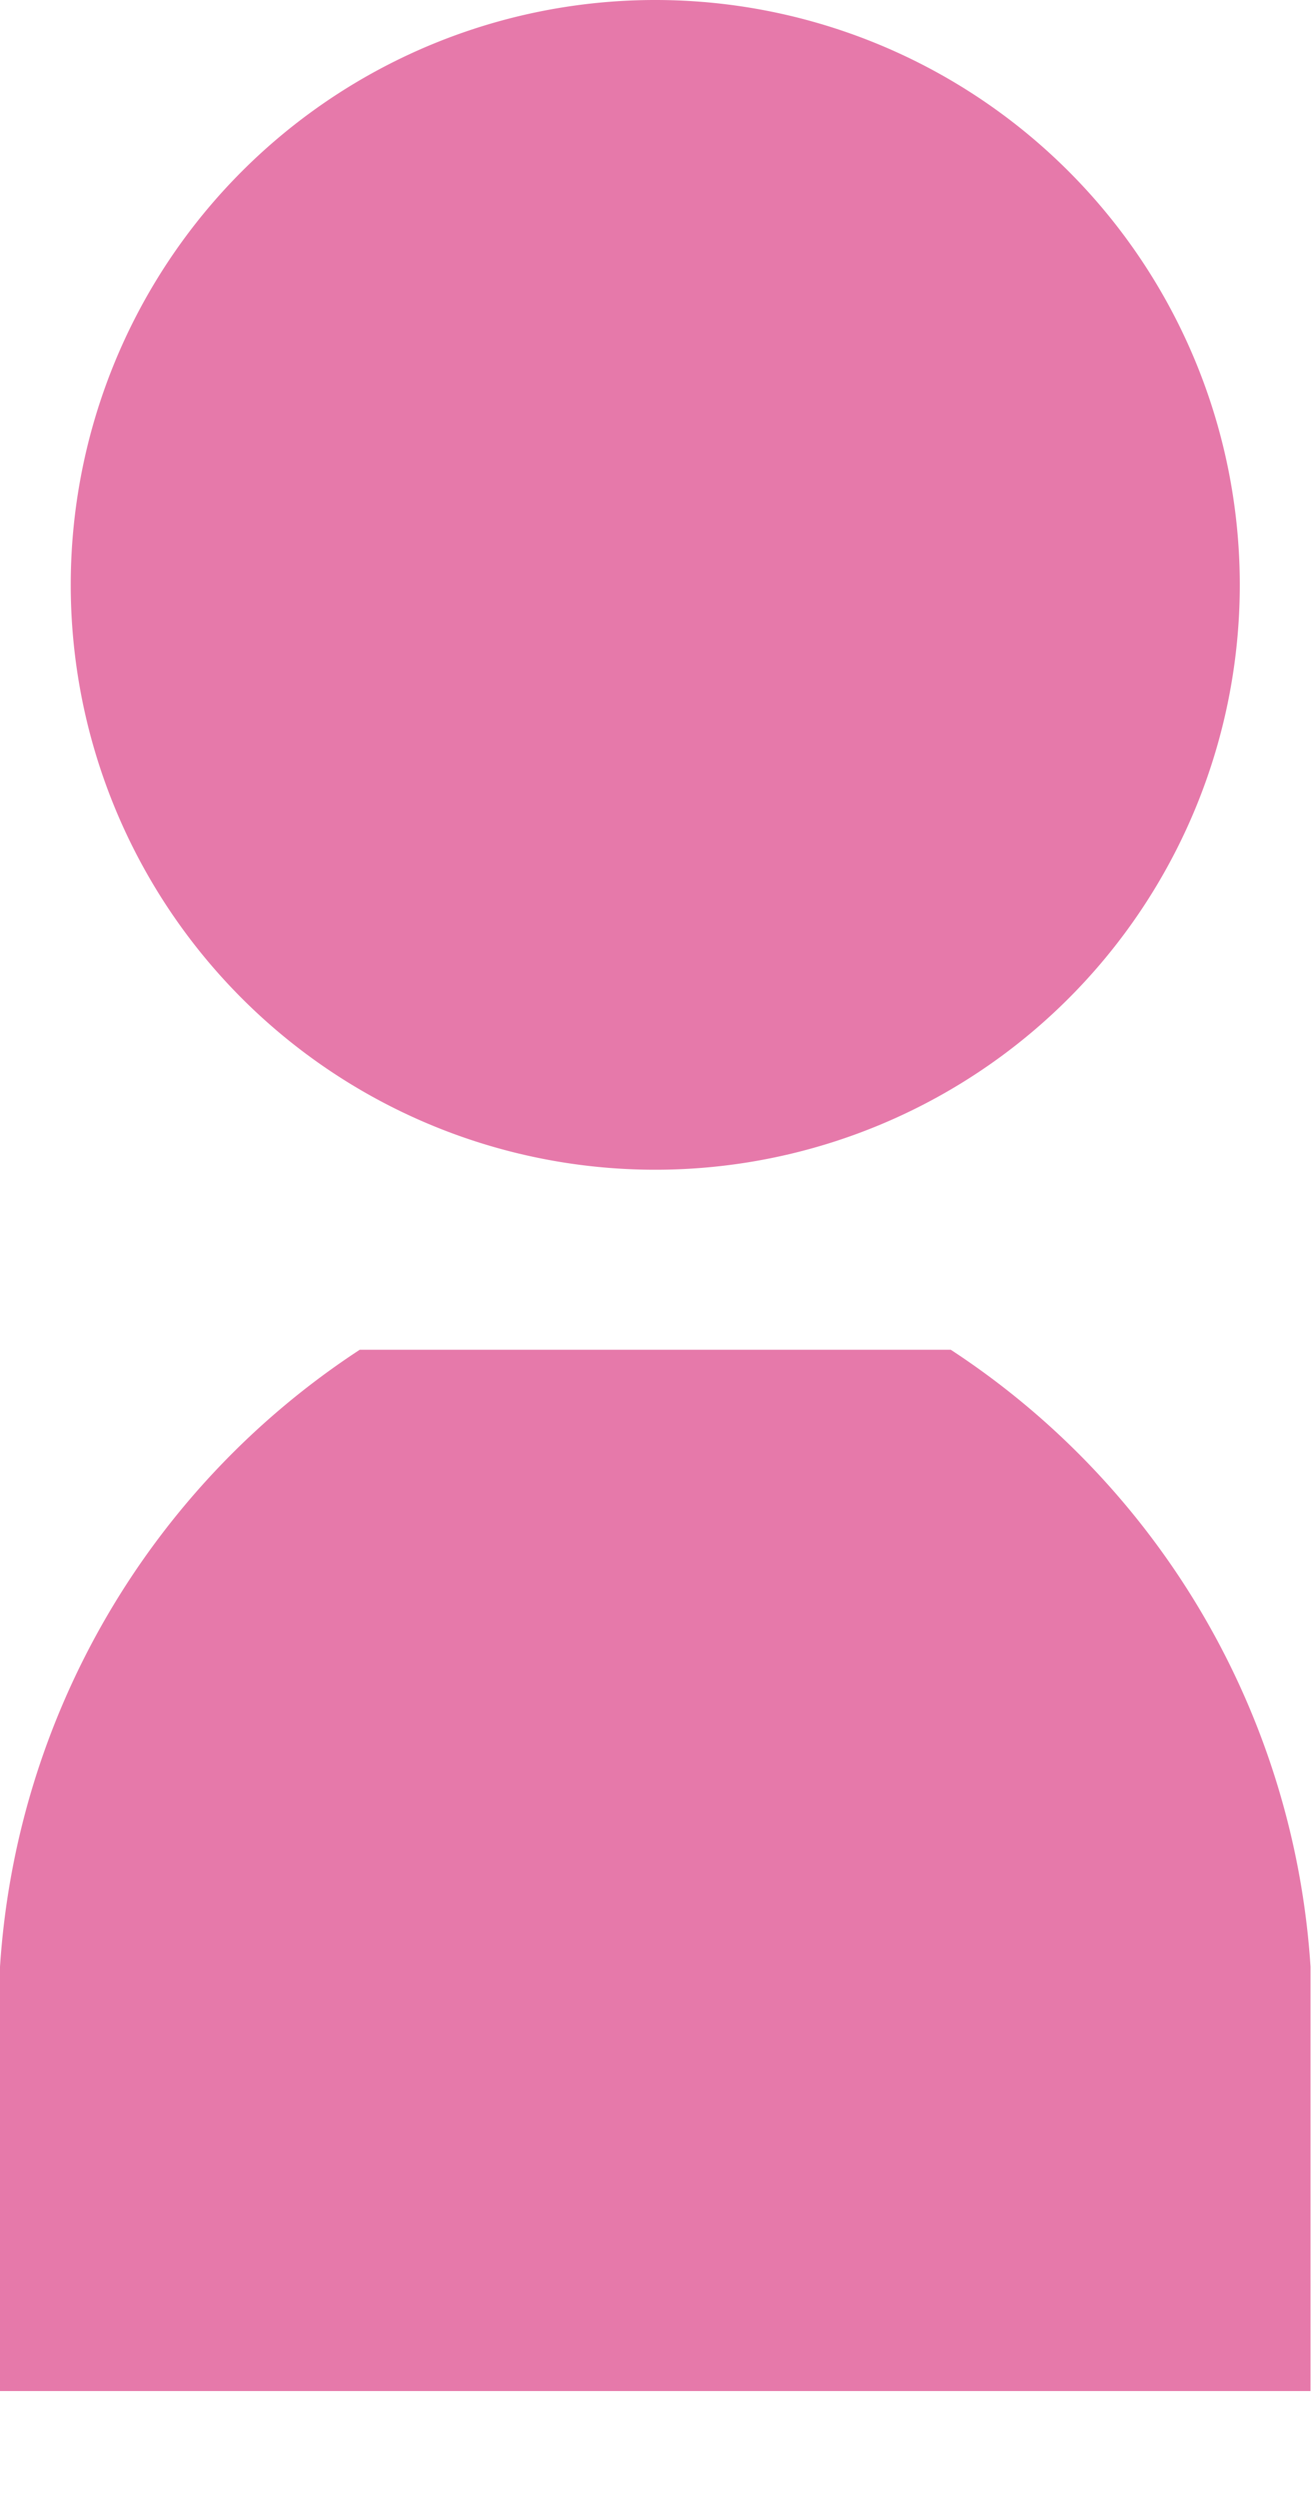
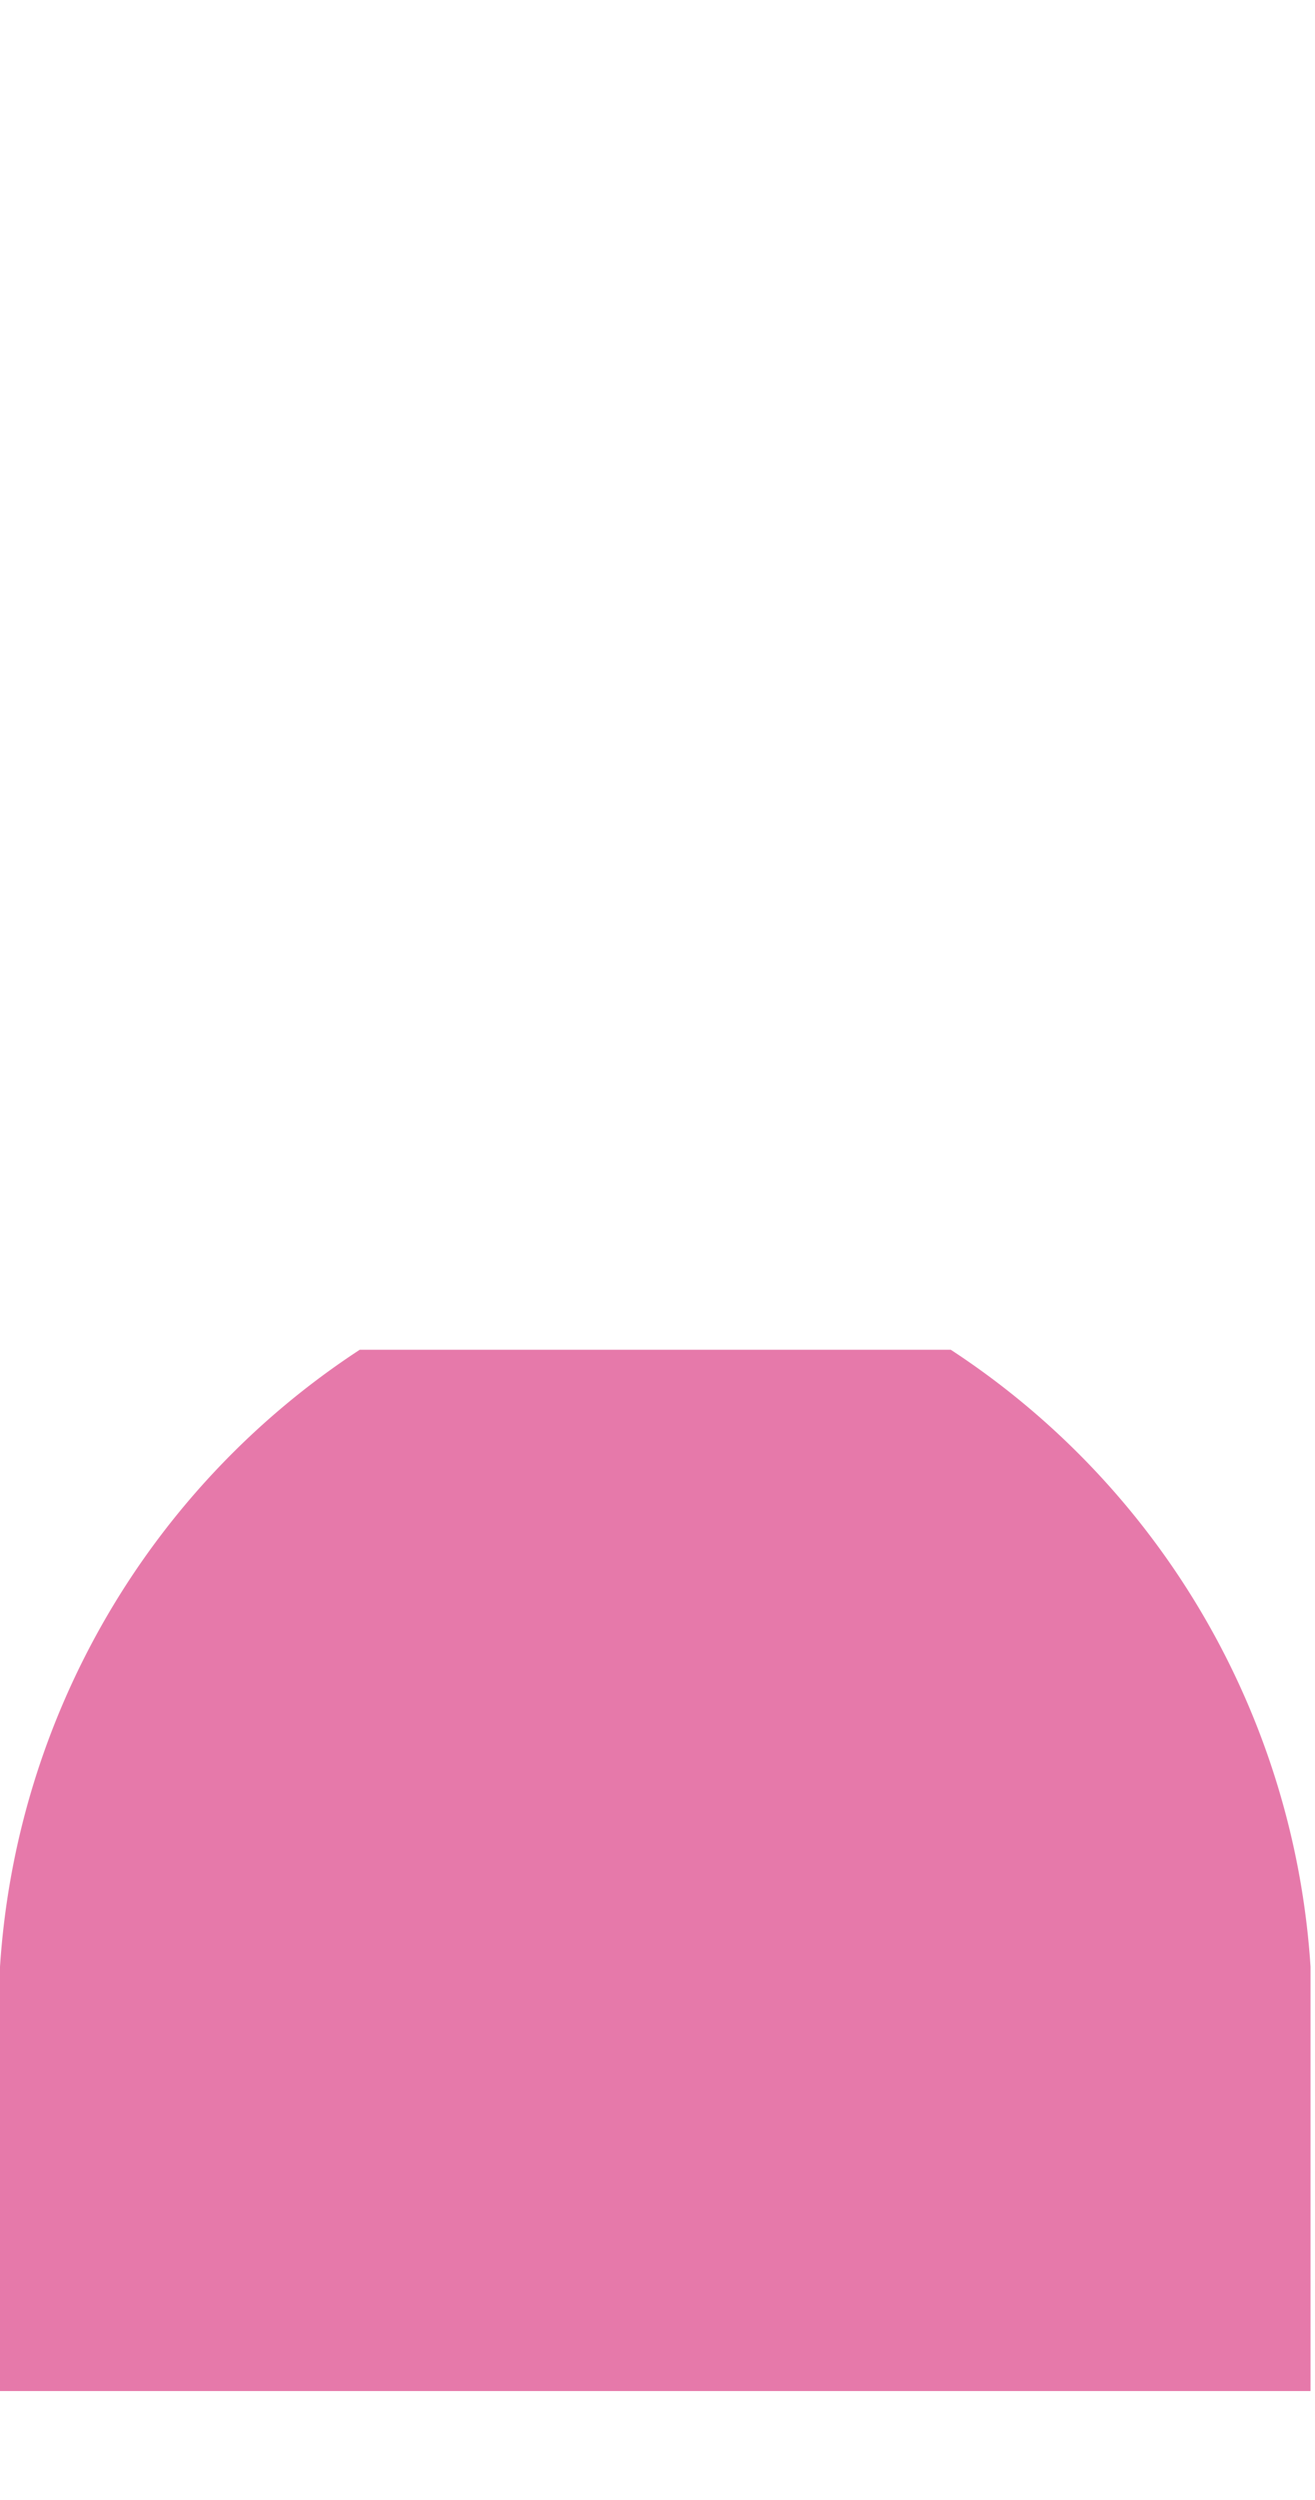
<svg xmlns="http://www.w3.org/2000/svg" width="10" height="19" fill="none">
-   <path d="M4.983 8.89a4.445 4.445 0 100-8.89 4.445 4.445 0 000 8.89zm2.247 1.368H2.736A6.072 6.072 0 000 14.948v3.224h9.966v-3.224a6.07 6.07 0 00-2.736-4.69z" fill="#E679AA" />
+   <path d="M4.983 8.89zm2.247 1.368H2.736A6.072 6.072 0 000 14.948v3.224h9.966v-3.224a6.07 6.07 0 00-2.736-4.69z" fill="#E679AA" />
</svg>